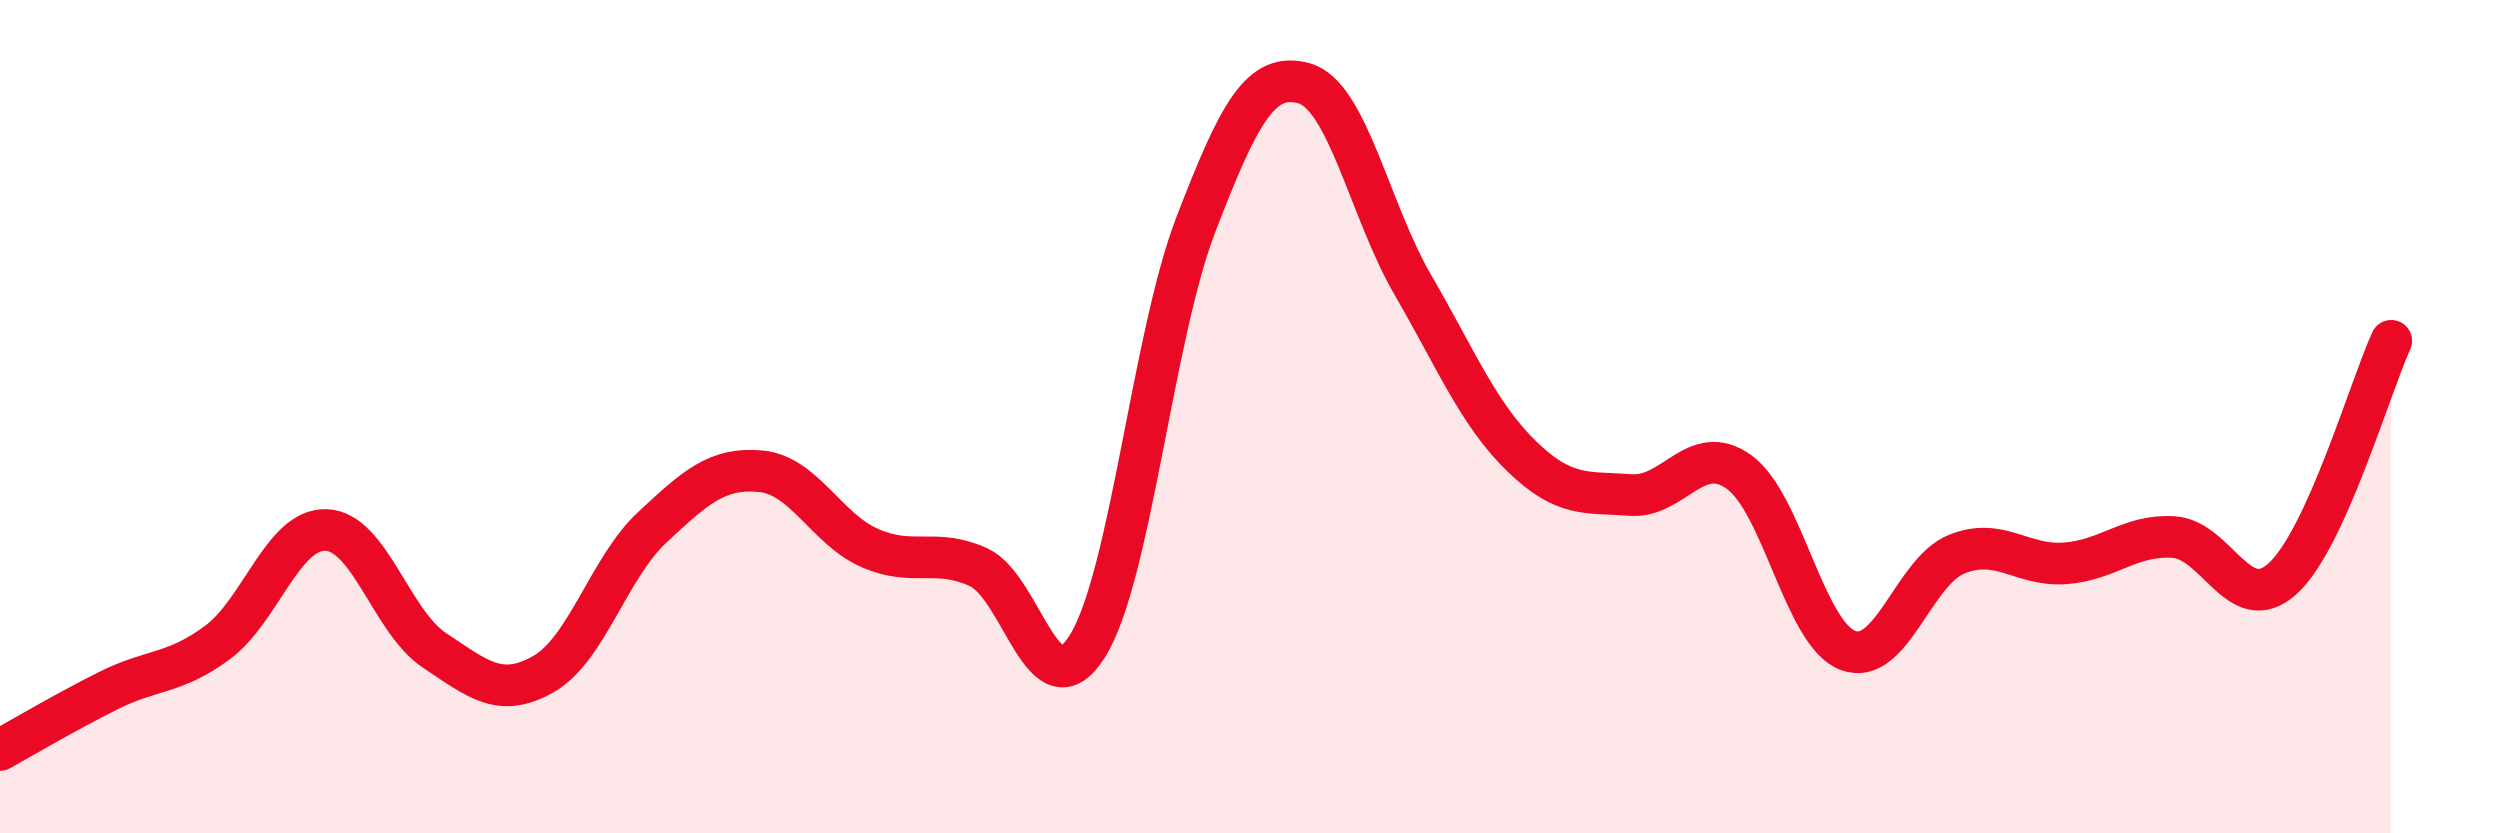
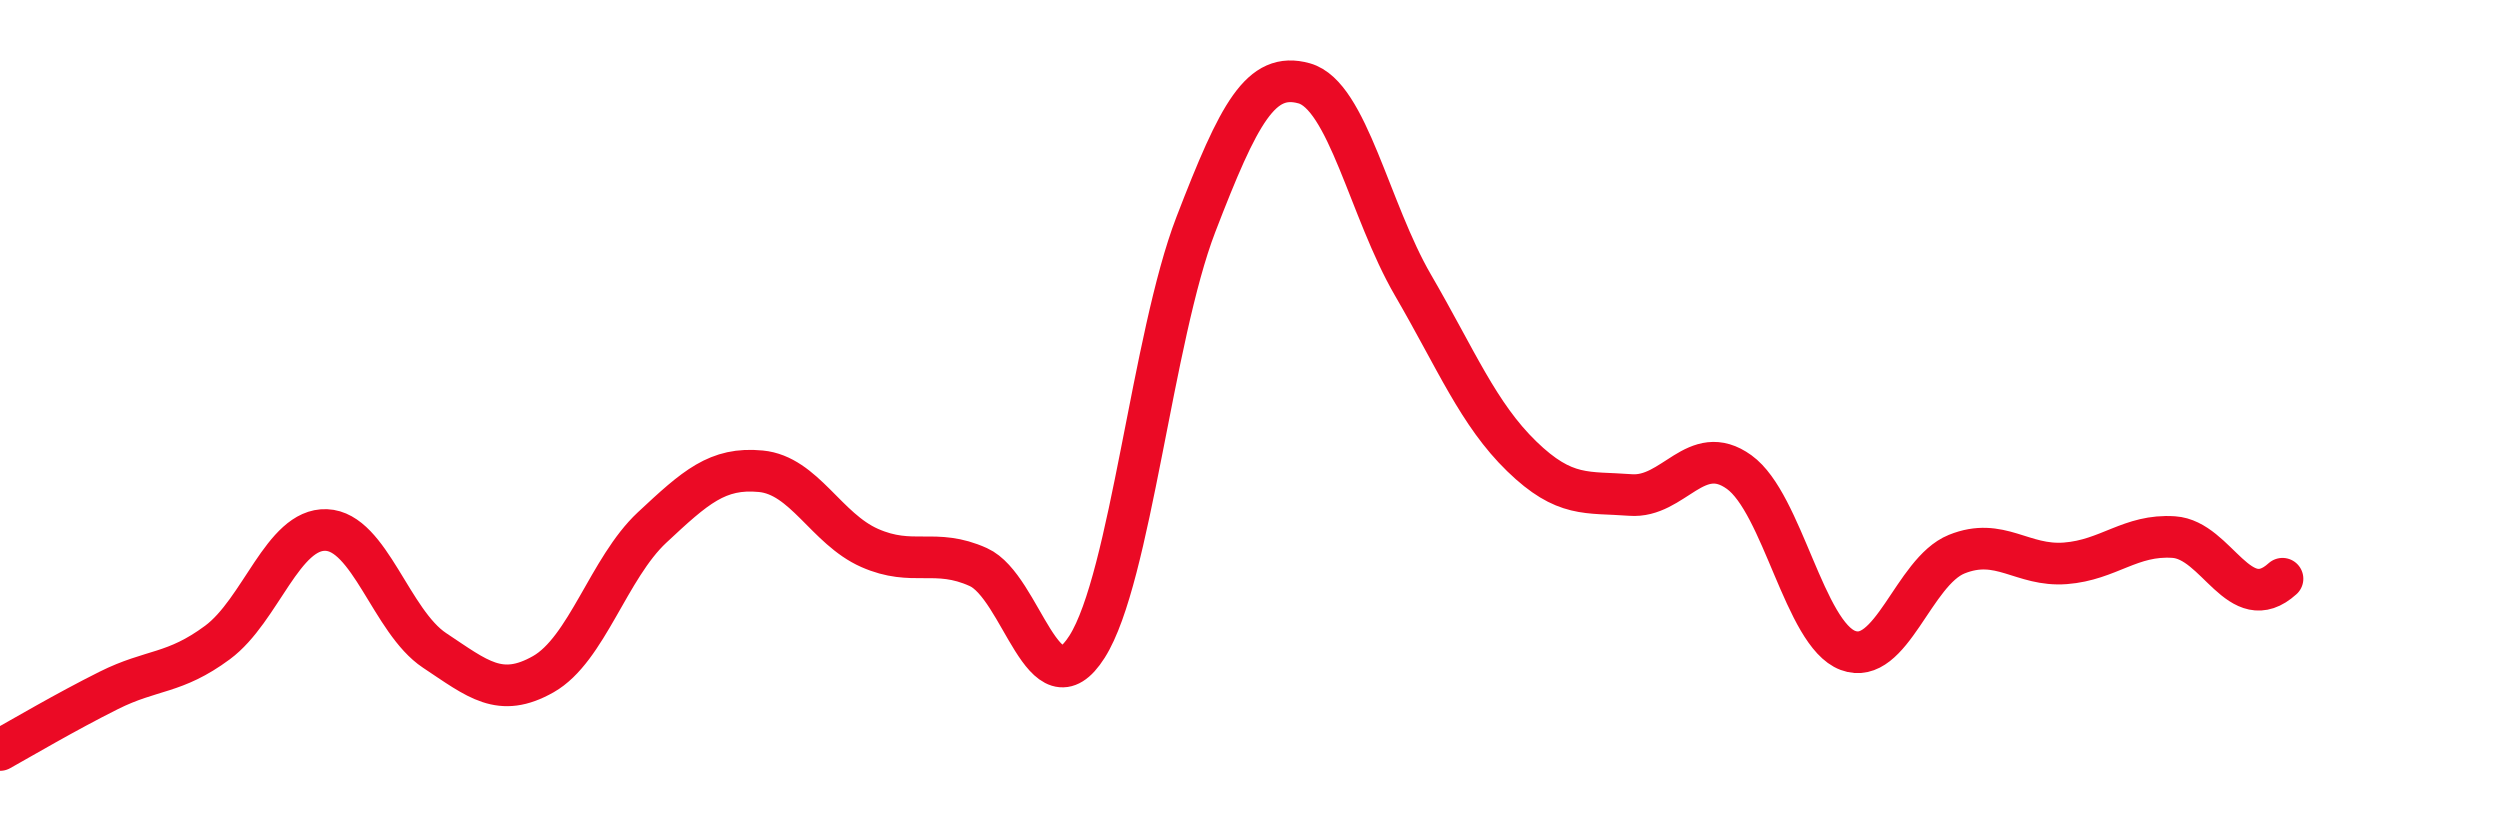
<svg xmlns="http://www.w3.org/2000/svg" width="60" height="20" viewBox="0 0 60 20">
-   <path d="M 0,18 C 0.52,17.71 1.57,17.09 2.61,16.57 C 3.65,16.05 4.18,16.19 5.22,15.42 C 6.26,14.65 6.79,12.68 7.83,12.72 C 8.87,12.76 9.39,14.92 10.43,15.61 C 11.47,16.3 12,16.77 13.04,16.18 C 14.08,15.59 14.61,13.63 15.65,12.66 C 16.69,11.69 17.22,11.21 18.26,11.31 C 19.3,11.41 19.83,12.69 20.87,13.15 C 21.91,13.61 22.44,13.14 23.48,13.61 C 24.52,14.08 25.05,17.16 26.09,15.52 C 27.13,13.88 27.66,8.09 28.7,5.39 C 29.74,2.69 30.26,1.71 31.3,2 C 32.34,2.29 32.87,5.05 33.91,6.84 C 34.95,8.63 35.48,9.94 36.52,10.95 C 37.56,11.96 38.09,11.8 39.13,11.88 C 40.17,11.96 40.7,10.58 41.74,11.33 C 42.78,12.08 43.31,15.22 44.35,15.61 C 45.39,16 45.92,13.72 46.96,13.3 C 48,12.88 48.53,13.6 49.57,13.52 C 50.61,13.44 51.13,12.82 52.17,12.89 C 53.21,12.96 53.74,14.83 54.78,13.89 C 55.82,12.95 56.87,9.32 57.39,8.18L57.39 20L0 20Z" fill="#EB0A25" opacity="0.1" stroke-linecap="round" stroke-linejoin="round" />
-   <path d="M 0,18 C 0.52,17.71 1.57,17.09 2.61,16.57 C 3.65,16.05 4.18,16.19 5.22,15.42 C 6.26,14.65 6.79,12.68 7.83,12.72 C 8.87,12.76 9.39,14.92 10.43,15.61 C 11.47,16.3 12,16.77 13.04,16.18 C 14.08,15.59 14.61,13.63 15.65,12.66 C 16.69,11.69 17.22,11.21 18.26,11.31 C 19.3,11.41 19.83,12.69 20.87,13.15 C 21.91,13.61 22.44,13.14 23.48,13.61 C 24.52,14.08 25.05,17.16 26.09,15.52 C 27.13,13.88 27.66,8.09 28.7,5.39 C 29.74,2.69 30.26,1.71 31.3,2 C 32.34,2.29 32.87,5.05 33.91,6.84 C 34.95,8.63 35.48,9.94 36.52,10.95 C 37.56,11.96 38.09,11.8 39.13,11.88 C 40.17,11.96 40.7,10.58 41.74,11.33 C 42.78,12.08 43.31,15.22 44.35,15.61 C 45.39,16 45.92,13.72 46.96,13.3 C 48,12.88 48.53,13.6 49.57,13.52 C 50.61,13.44 51.13,12.82 52.17,12.89 C 53.21,12.96 53.74,14.83 54.78,13.89 C 55.82,12.95 56.87,9.32 57.39,8.18" stroke="#EB0A25" stroke-width="1" fill="none" stroke-linecap="round" stroke-linejoin="round" />
+   <path d="M 0,18 C 0.52,17.71 1.57,17.09 2.61,16.57 C 3.65,16.05 4.18,16.19 5.22,15.42 C 6.26,14.65 6.79,12.68 7.83,12.72 C 8.87,12.76 9.39,14.92 10.43,15.61 C 11.47,16.3 12,16.77 13.04,16.18 C 14.08,15.59 14.61,13.63 15.65,12.66 C 16.69,11.69 17.22,11.21 18.26,11.31 C 19.3,11.41 19.83,12.69 20.87,13.15 C 21.91,13.61 22.44,13.14 23.48,13.61 C 24.52,14.08 25.05,17.16 26.09,15.52 C 27.13,13.88 27.66,8.09 28.7,5.39 C 29.74,2.69 30.26,1.71 31.3,2 C 32.34,2.29 32.87,5.05 33.91,6.84 C 34.95,8.63 35.48,9.94 36.52,10.95 C 37.56,11.96 38.09,11.8 39.13,11.88 C 40.17,11.96 40.7,10.58 41.74,11.33 C 42.78,12.08 43.31,15.22 44.35,15.61 C 45.39,16 45.92,13.72 46.96,13.3 C 48,12.88 48.53,13.6 49.57,13.52 C 50.61,13.44 51.13,12.82 52.17,12.89 C 53.21,12.96 53.74,14.83 54.78,13.89 " stroke="#EB0A25" stroke-width="1" fill="none" stroke-linecap="round" stroke-linejoin="round" />
</svg>